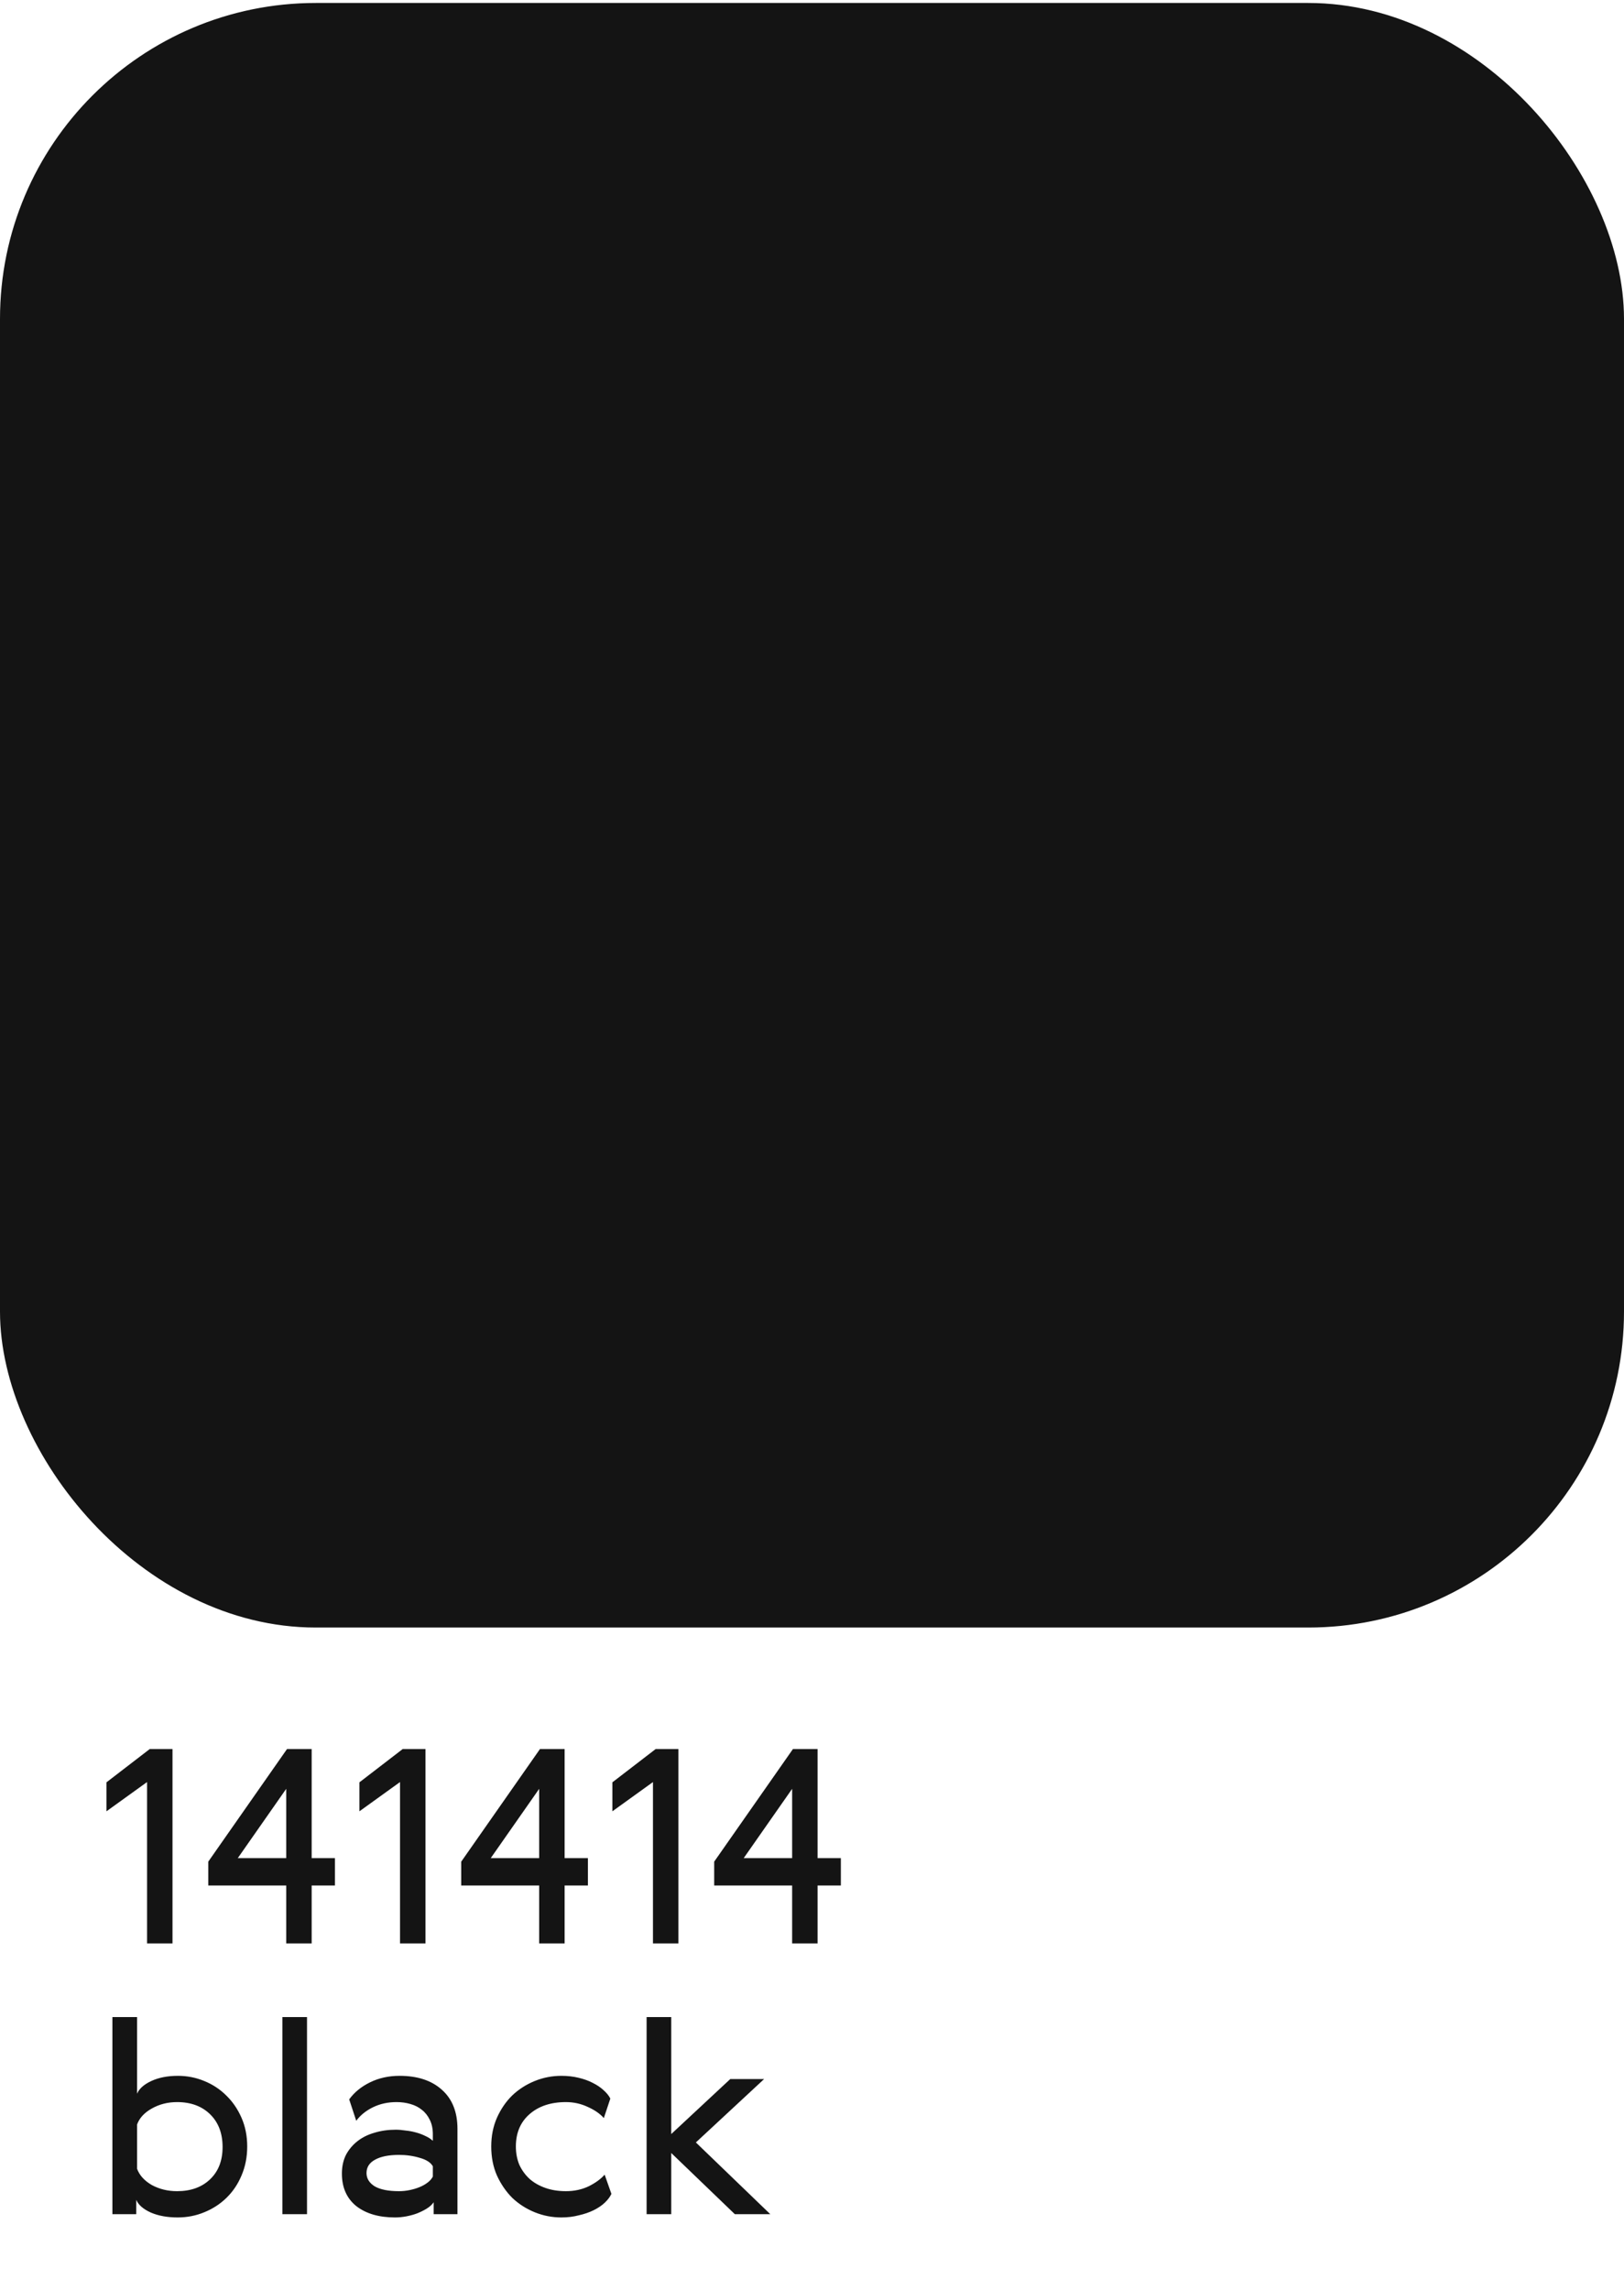
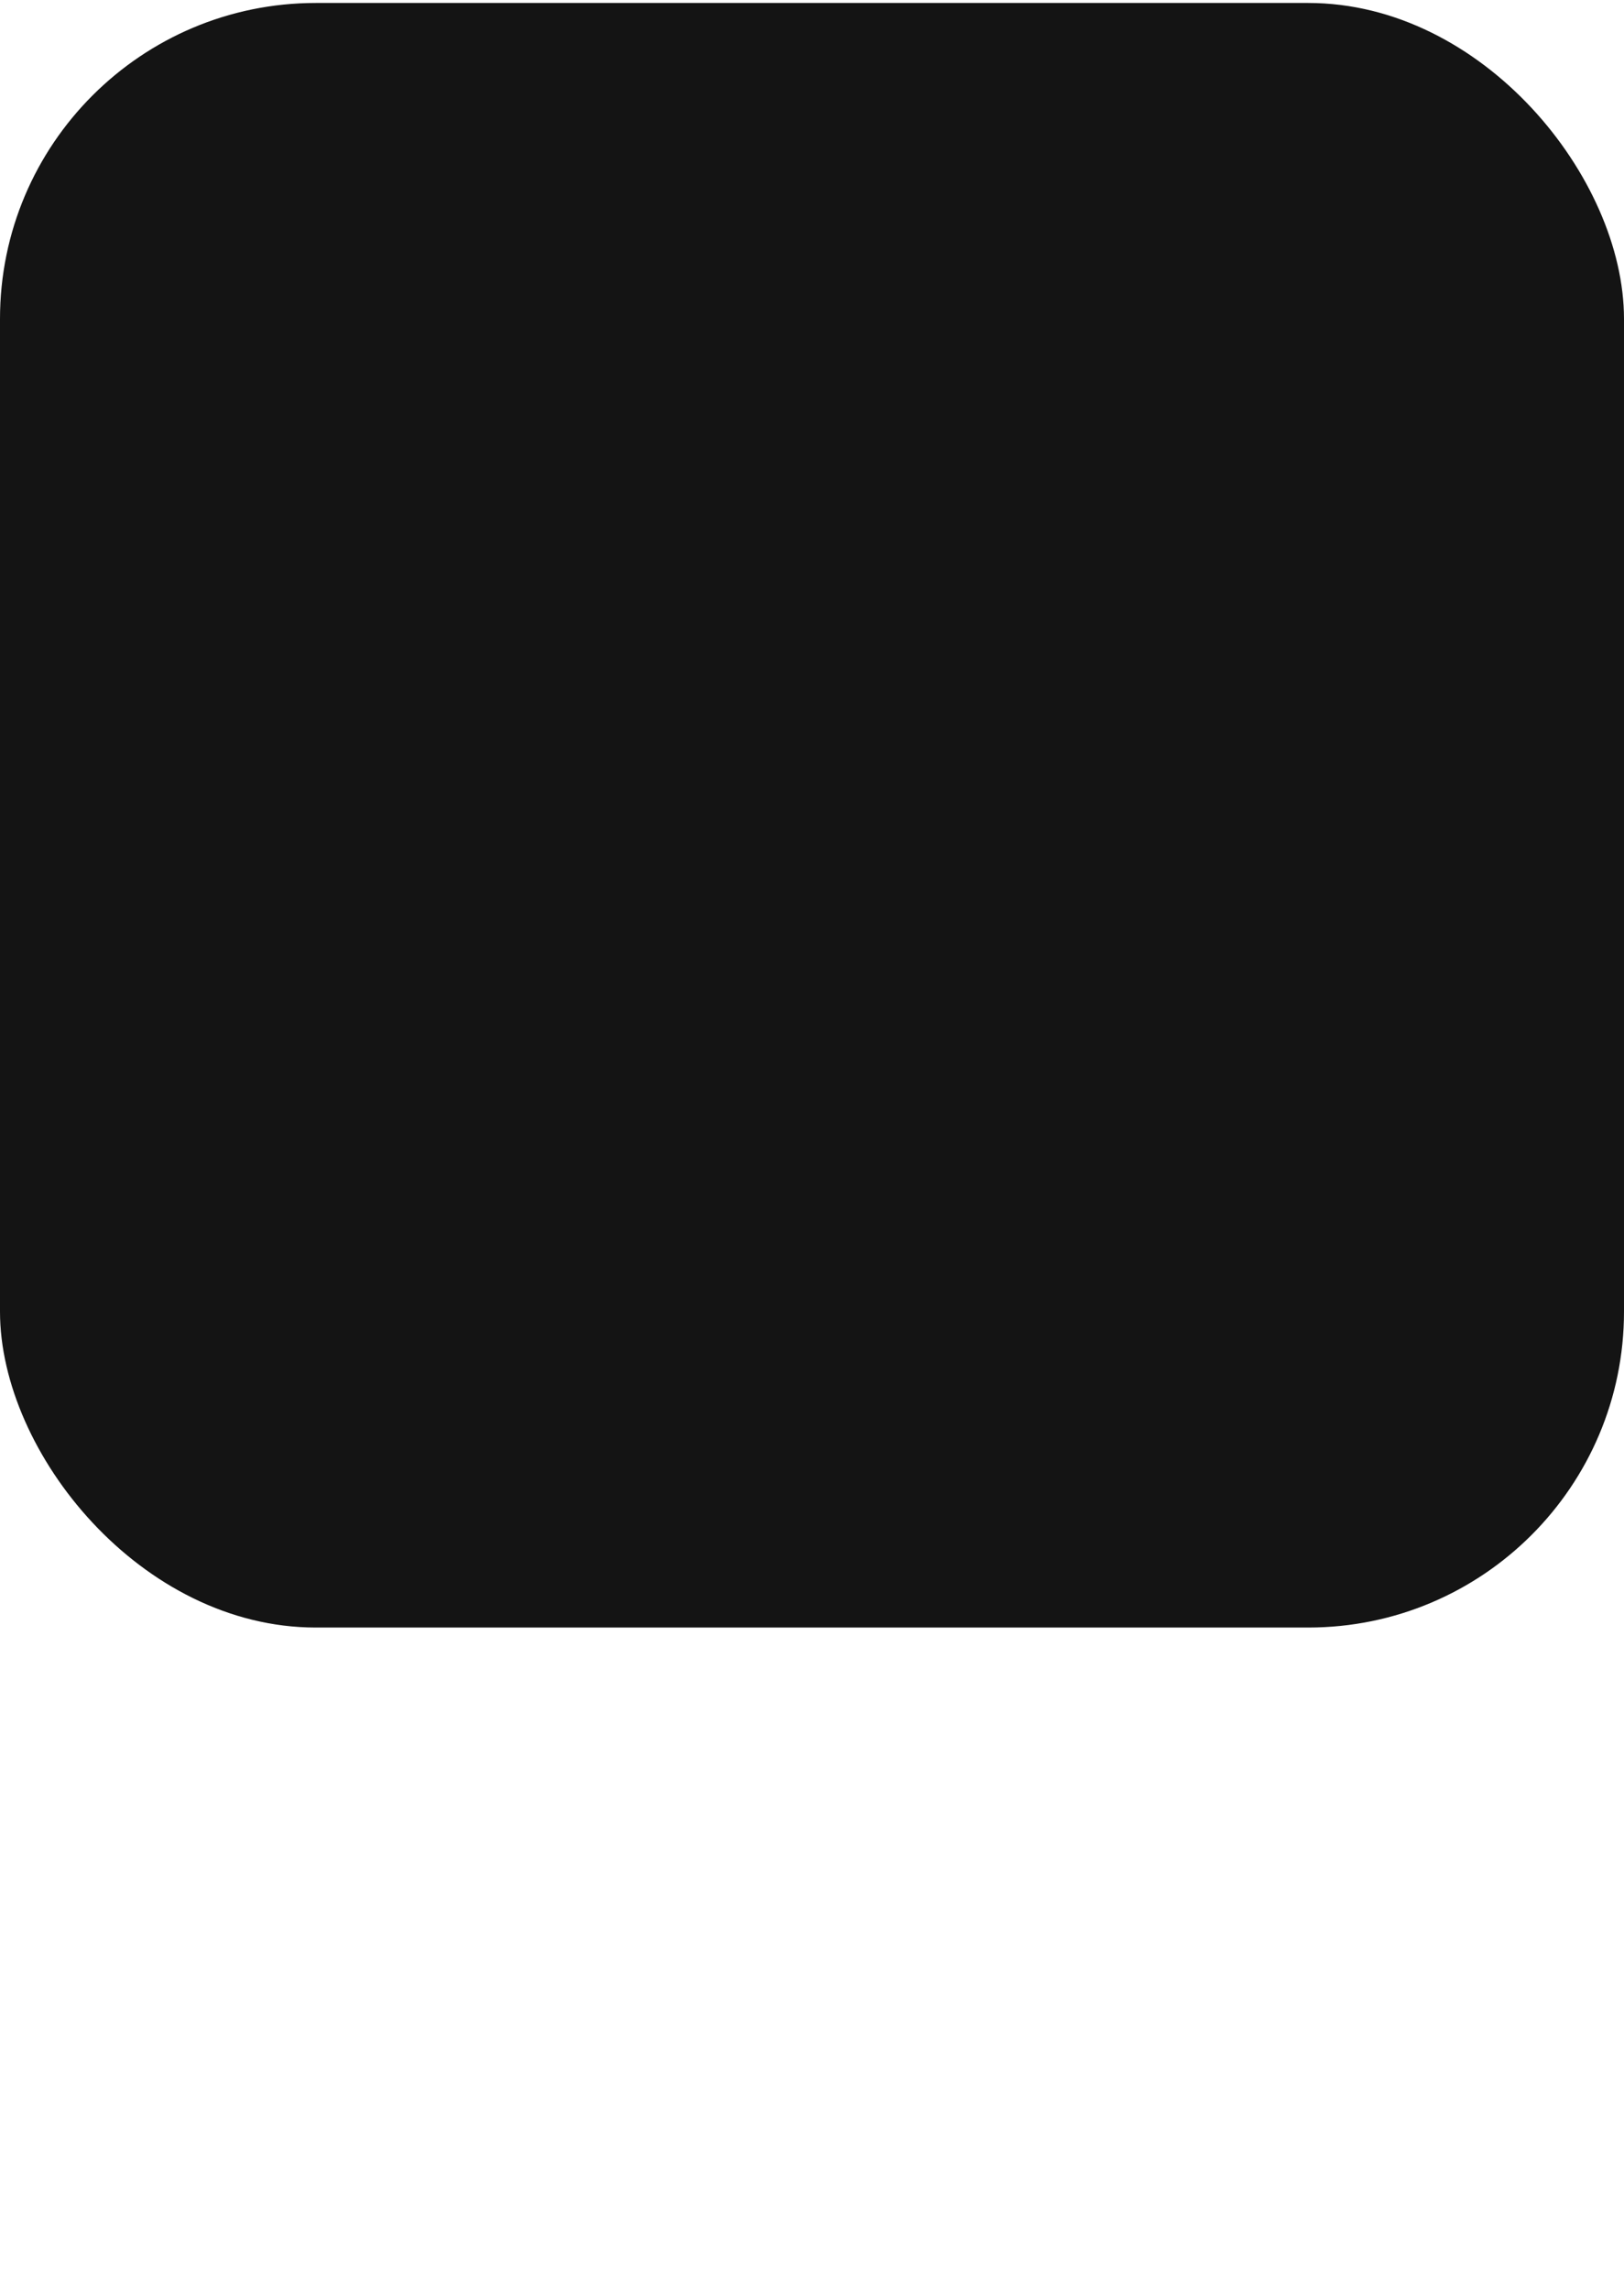
<svg xmlns="http://www.w3.org/2000/svg" width="144" height="203" viewBox="0 0 144 203" fill="none">
  <rect y="0.263" width="144" height="144" rx="28" fill="#141414" />
-   <path d="M9.44 157.983L13.28 155.031H15.296V172.263H13.04V157.959L9.44 160.551V157.983ZM25.451 155.031H27.635V164.703H29.699V167.127H27.635V172.263H25.379V167.127H18.467V165.015L25.451 155.031ZM25.379 164.703V158.559L21.083 164.703H25.379ZM31.87 157.983L35.71 155.031H37.726V172.263H35.47V157.959L31.87 160.551V157.983ZM47.881 155.031H50.065V164.703H52.129V167.127H50.065V172.263H47.809V167.127H40.897V165.015L47.881 155.031ZM47.809 164.703V158.559L43.513 164.703H47.809ZM54.299 157.983L58.139 155.031H60.155V172.263H57.899V157.959L54.299 160.551V157.983ZM70.311 155.031H72.495V164.703H74.559V167.127H72.495V172.263H70.239V167.127H63.327V165.015L70.311 155.031ZM70.239 164.703V158.559L65.943 164.703H70.239ZM21.416 187.719C21.752 188.487 21.92 189.335 21.92 190.263C21.92 191.191 21.752 192.047 21.416 192.831C21.096 193.599 20.648 194.263 20.072 194.823C19.512 195.367 18.856 195.791 18.104 196.095C17.368 196.399 16.584 196.551 15.752 196.551C14.84 196.551 14.048 196.407 13.376 196.119C12.704 195.815 12.272 195.439 12.08 194.991V196.263H9.968V178.791H12.152V185.583C12.344 185.135 12.768 184.759 13.424 184.455C14.08 184.151 14.864 183.999 15.776 183.999C16.592 183.999 17.368 184.151 18.104 184.455C18.856 184.759 19.512 185.191 20.072 185.751C20.632 186.295 21.08 186.951 21.416 187.719ZM19.736 190.311C19.736 189.095 19.368 188.127 18.632 187.407C17.896 186.687 16.92 186.327 15.704 186.327C14.872 186.327 14.12 186.519 13.448 186.903C12.792 187.271 12.36 187.743 12.152 188.319V192.231C12.36 192.807 12.792 193.287 13.448 193.671C14.12 194.039 14.872 194.223 15.704 194.223C16.92 194.223 17.896 193.871 18.632 193.167C19.368 192.463 19.736 191.511 19.736 190.311ZM25.038 178.791H27.222V196.263H25.038V178.791ZM38.38 192.015C38.188 191.679 37.803 191.431 37.227 191.271C36.651 191.095 36.035 191.007 35.38 191.007C34.468 191.007 33.755 191.151 33.243 191.439C32.748 191.711 32.499 192.103 32.499 192.615C32.499 193.095 32.739 193.487 33.219 193.791C33.715 194.079 34.435 194.223 35.38 194.223C35.7 194.223 36.011 194.191 36.316 194.127C36.636 194.063 36.931 193.975 37.203 193.863C37.475 193.751 37.715 193.615 37.923 193.455C38.132 193.295 38.283 193.119 38.38 192.927V192.015ZM30.963 186.087C31.412 185.463 32.028 184.959 32.812 184.575C33.596 184.191 34.468 183.999 35.428 183.999C37.028 183.999 38.283 184.415 39.196 185.247C40.108 186.063 40.563 187.215 40.563 188.703V196.263H38.452V195.207C38.307 195.415 38.108 195.599 37.852 195.759C37.596 195.919 37.307 196.063 36.987 196.191C36.684 196.303 36.364 196.391 36.028 196.455C35.691 196.519 35.355 196.551 35.02 196.551C33.596 196.551 32.452 196.215 31.587 195.543C30.739 194.855 30.316 193.895 30.316 192.663C30.316 192.039 30.436 191.487 30.675 191.007C30.931 190.527 31.276 190.119 31.707 189.783C32.139 189.447 32.644 189.199 33.219 189.039C33.795 188.863 34.419 188.775 35.092 188.775C35.364 188.775 35.651 188.799 35.956 188.847C36.276 188.879 36.58 188.935 36.867 189.015C37.172 189.095 37.452 189.199 37.708 189.327C37.964 189.439 38.188 189.583 38.38 189.759V189.183C38.38 188.687 38.291 188.263 38.115 187.911C37.94 187.543 37.708 187.247 37.419 187.023C37.132 186.783 36.788 186.607 36.388 186.495C36.004 186.383 35.596 186.327 35.163 186.327C34.395 186.327 33.7 186.479 33.075 186.783C32.452 187.087 31.956 187.487 31.587 187.983L30.963 186.087ZM54.214 194.463C54.086 194.735 53.886 194.999 53.614 195.255C53.358 195.495 53.038 195.711 52.654 195.903C52.27 196.095 51.83 196.247 51.334 196.359C50.854 196.487 50.334 196.551 49.774 196.551C48.958 196.551 48.174 196.399 47.422 196.095C46.67 195.791 46.006 195.367 45.43 194.823C44.87 194.263 44.414 193.599 44.062 192.831C43.726 192.063 43.558 191.207 43.558 190.263C43.558 189.335 43.726 188.487 44.062 187.719C44.414 186.935 44.87 186.271 45.43 185.727C46.006 185.183 46.67 184.759 47.422 184.455C48.174 184.151 48.958 183.999 49.774 183.999C50.318 183.999 50.822 184.055 51.286 184.167C51.766 184.279 52.19 184.431 52.558 184.623C52.942 184.815 53.262 185.031 53.518 185.271C53.79 185.511 53.99 185.759 54.118 186.015L53.542 187.743C53.206 187.359 52.734 187.031 52.126 186.759C51.518 186.471 50.87 186.327 50.182 186.327C48.838 186.327 47.758 186.687 46.942 187.407C46.142 188.111 45.742 189.063 45.742 190.263C45.742 190.855 45.846 191.399 46.054 191.895C46.278 192.375 46.582 192.791 46.966 193.143C47.35 193.479 47.814 193.743 48.358 193.935C48.902 194.127 49.51 194.223 50.182 194.223C50.918 194.223 51.59 194.079 52.198 193.791C52.806 193.487 53.278 193.143 53.614 192.759L54.214 194.463ZM57.335 178.791H59.519V189.159L64.751 184.287H67.751L61.703 189.903L68.303 196.263H65.159L59.519 190.839V196.263H57.335V178.791Z" fill="#141414" />
</svg>